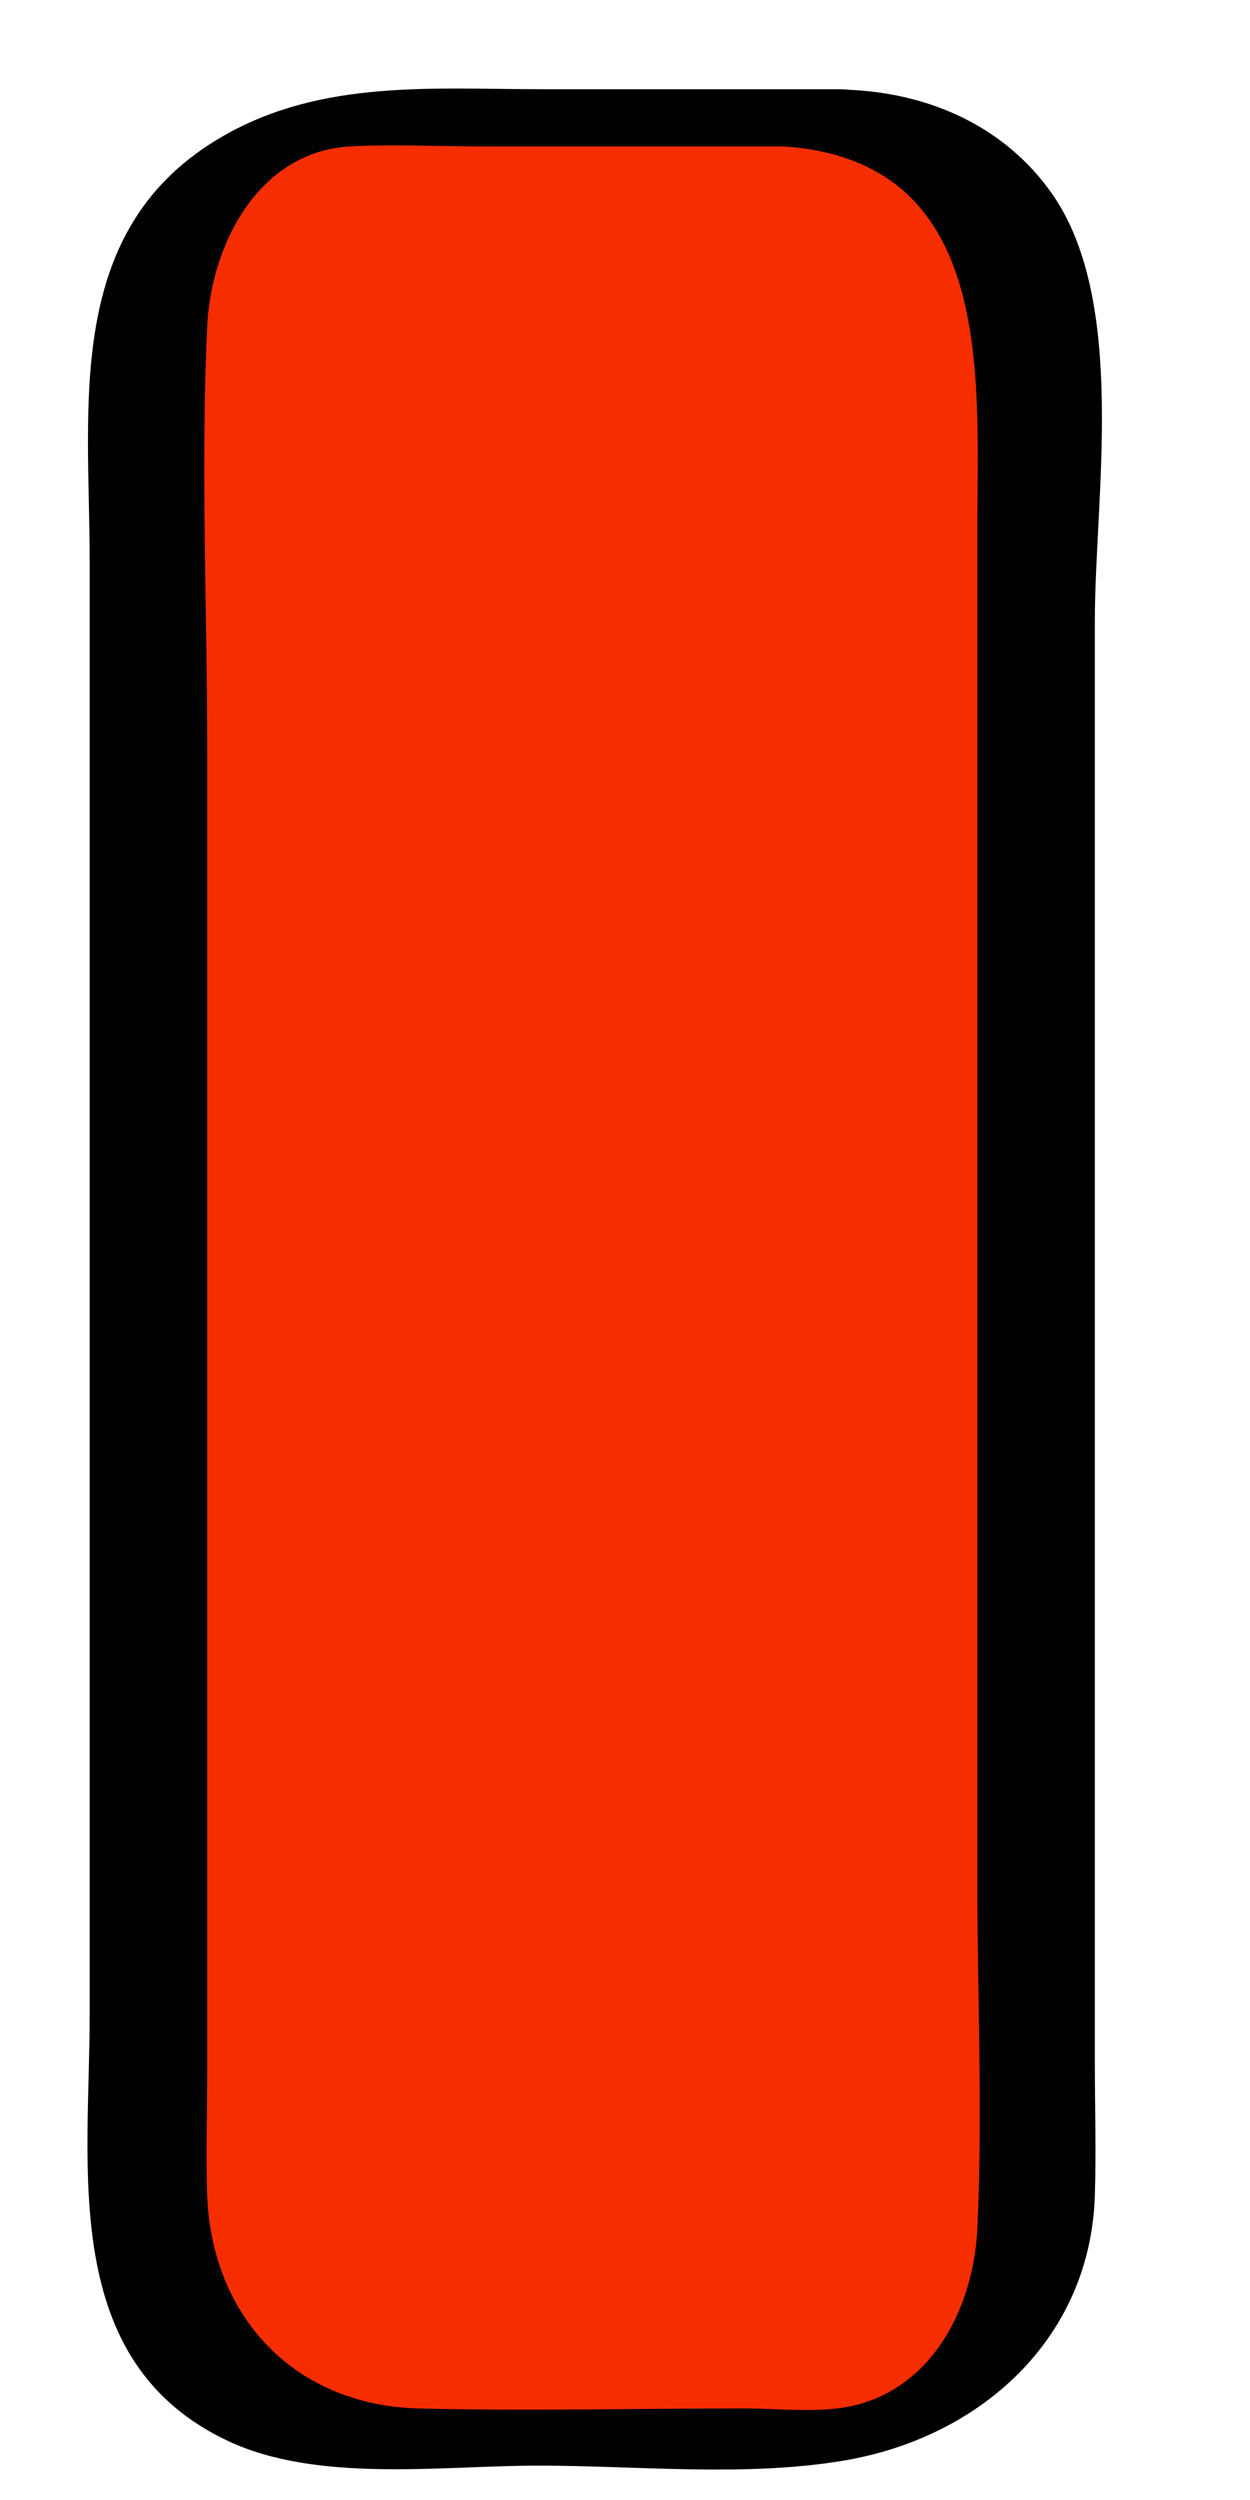
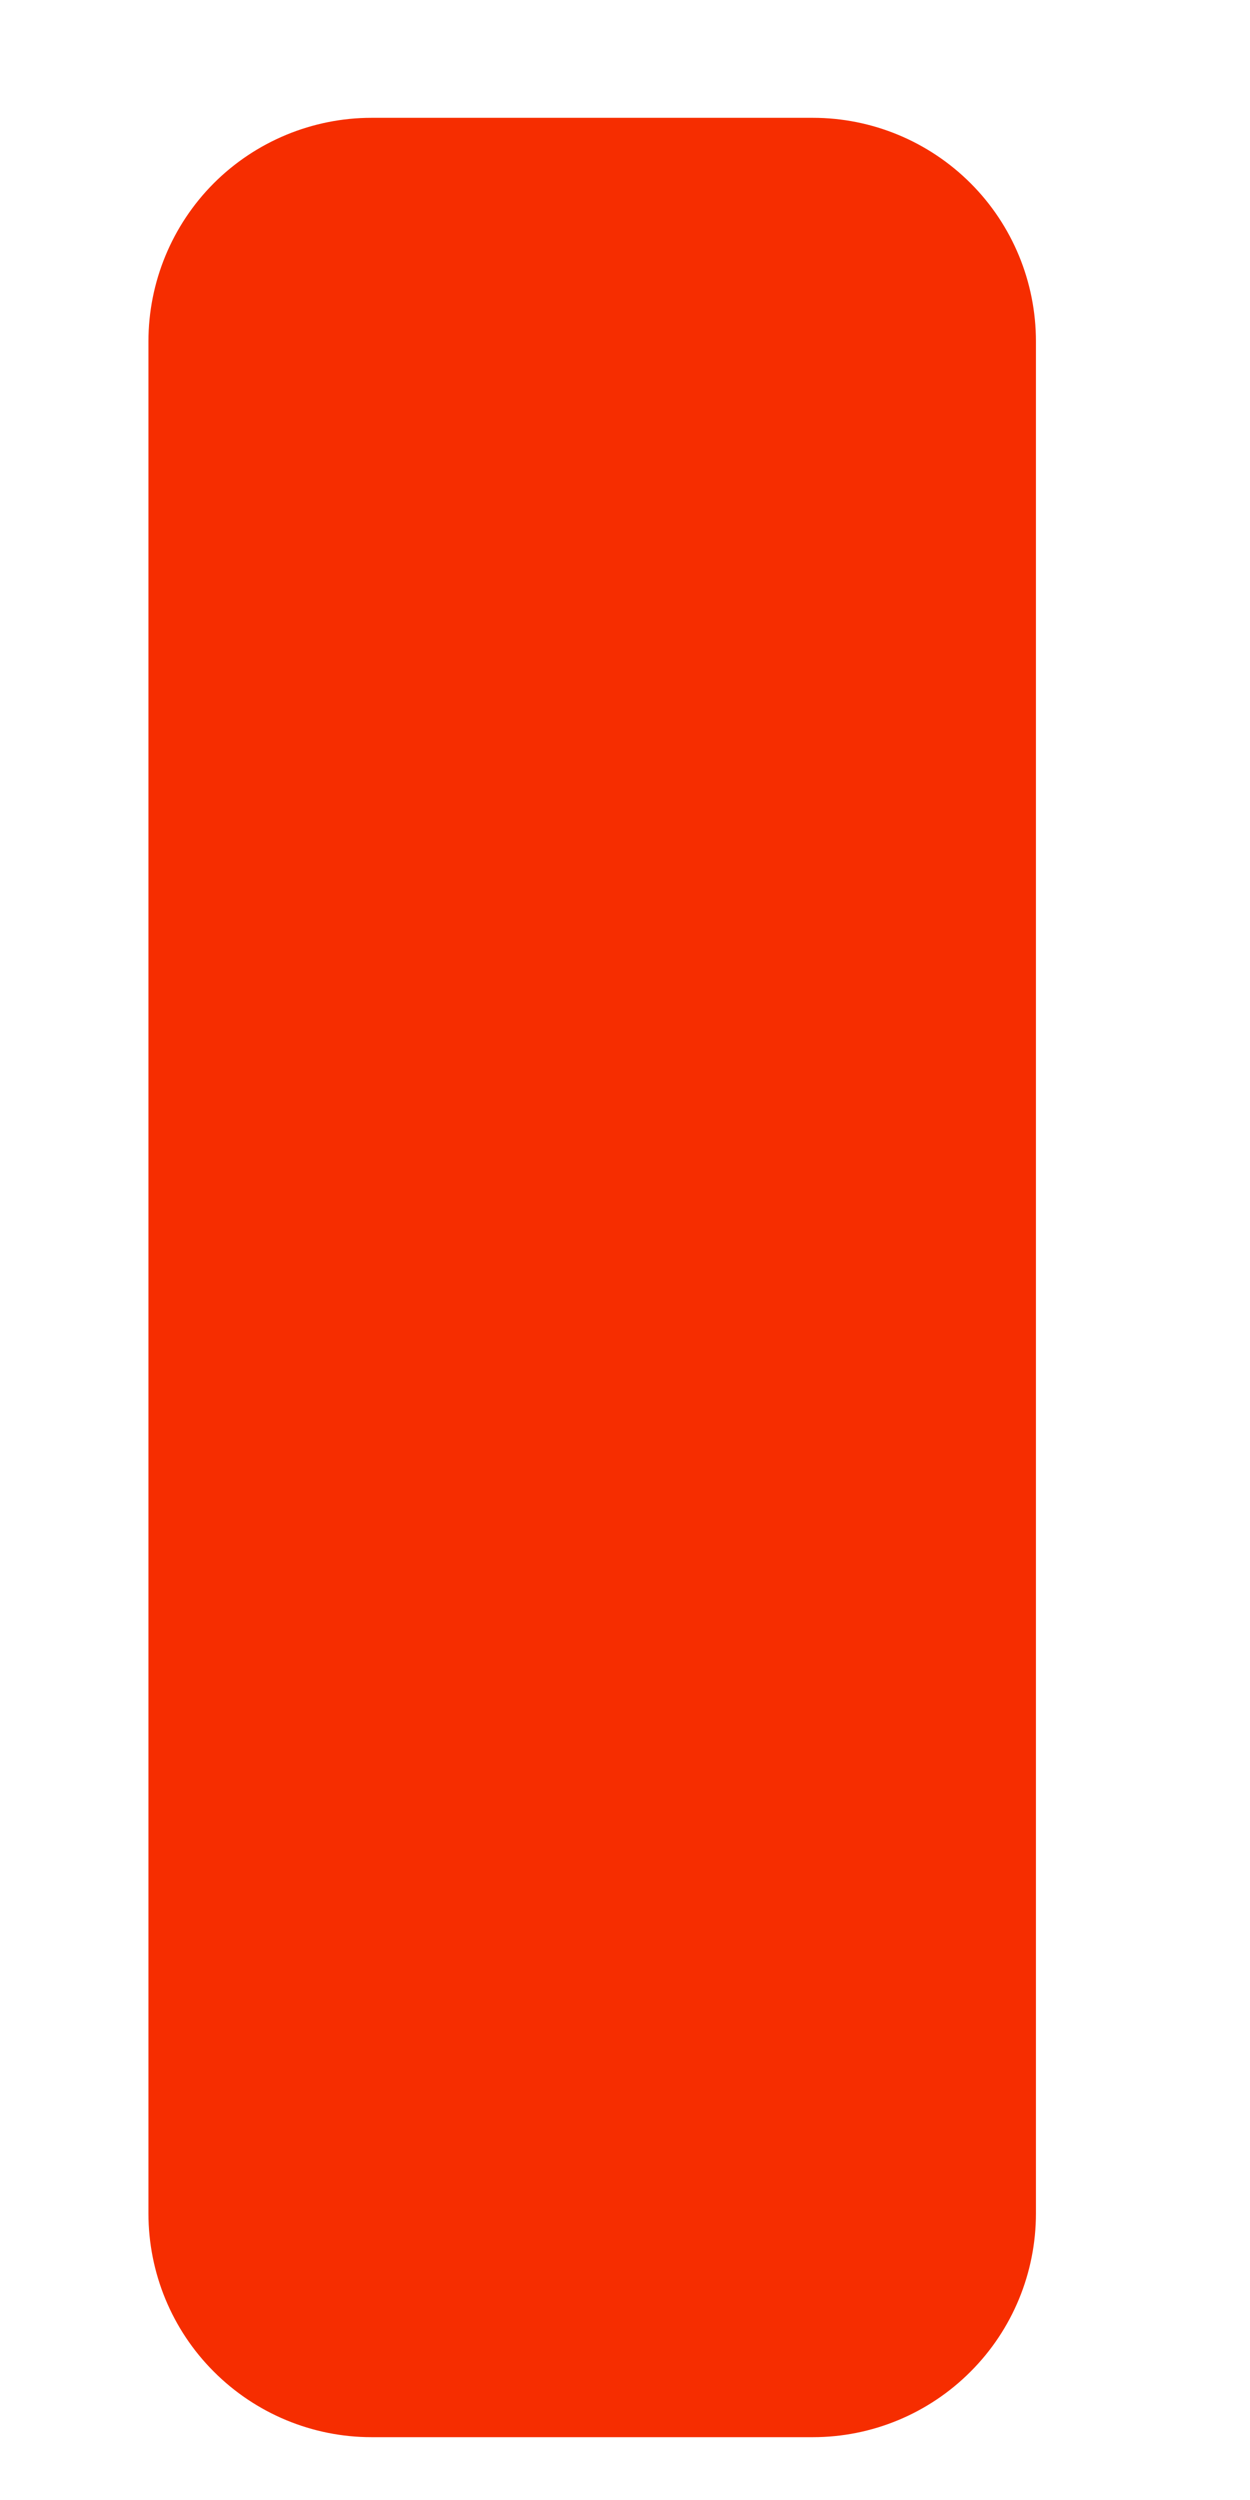
<svg xmlns="http://www.w3.org/2000/svg" width="8" height="16" viewBox="0 0 8 16" fill="none">
  <path d="M5.202 0.754H2.378C2 0.754 1.636 0.905 1.368 1.173C1.1 1.442 0.95 1.806 0.95 2.185V14.166C0.95 14.546 1.1 14.91 1.368 15.178C1.636 15.447 2 15.598 2.378 15.598H5.202C5.581 15.598 5.944 15.447 6.212 15.178C6.48 14.91 6.63 14.546 6.63 14.166V2.185C6.63 1.805 6.48 1.441 6.212 1.173C5.944 0.905 5.581 0.754 5.202 0.754Z" fill="#F62D00" />
-   <path d="M5.357 0.571H3.472C2.774 0.571 2.065 0.507 1.433 0.868C0.4 1.457 0.574 2.591 0.574 3.595V12.894C0.574 13.877 0.375 15.116 1.463 15.624C2.038 15.892 2.828 15.78 3.444 15.78C4.08 15.78 4.768 15.854 5.399 15.748C6.275 15.601 6.978 14.968 7.007 14.052C7.016 13.767 7.007 13.48 7.007 13.195V3.975C7.007 3.183 7.217 1.932 6.733 1.24C6.433 0.811 5.952 0.598 5.439 0.575C5.284 0.568 5.017 0.586 4.908 0.717C4.831 0.809 4.78 0.925 4.966 0.934C6.382 0.997 6.255 2.406 6.255 3.41V12.037C6.255 12.776 6.29 13.525 6.255 14.263C6.23 14.801 5.931 15.348 5.357 15.414C5.164 15.437 4.956 15.414 4.763 15.414C4.068 15.414 3.371 15.432 2.677 15.414C1.893 15.394 1.355 14.835 1.326 14.049C1.317 13.791 1.326 13.532 1.326 13.274V4.795C1.326 3.897 1.284 2.986 1.326 2.089C1.351 1.56 1.657 0.969 2.242 0.937C2.517 0.922 2.798 0.937 3.073 0.937H5.048C5.291 0.937 5.858 0.571 5.357 0.571Z" fill="black" />
</svg>